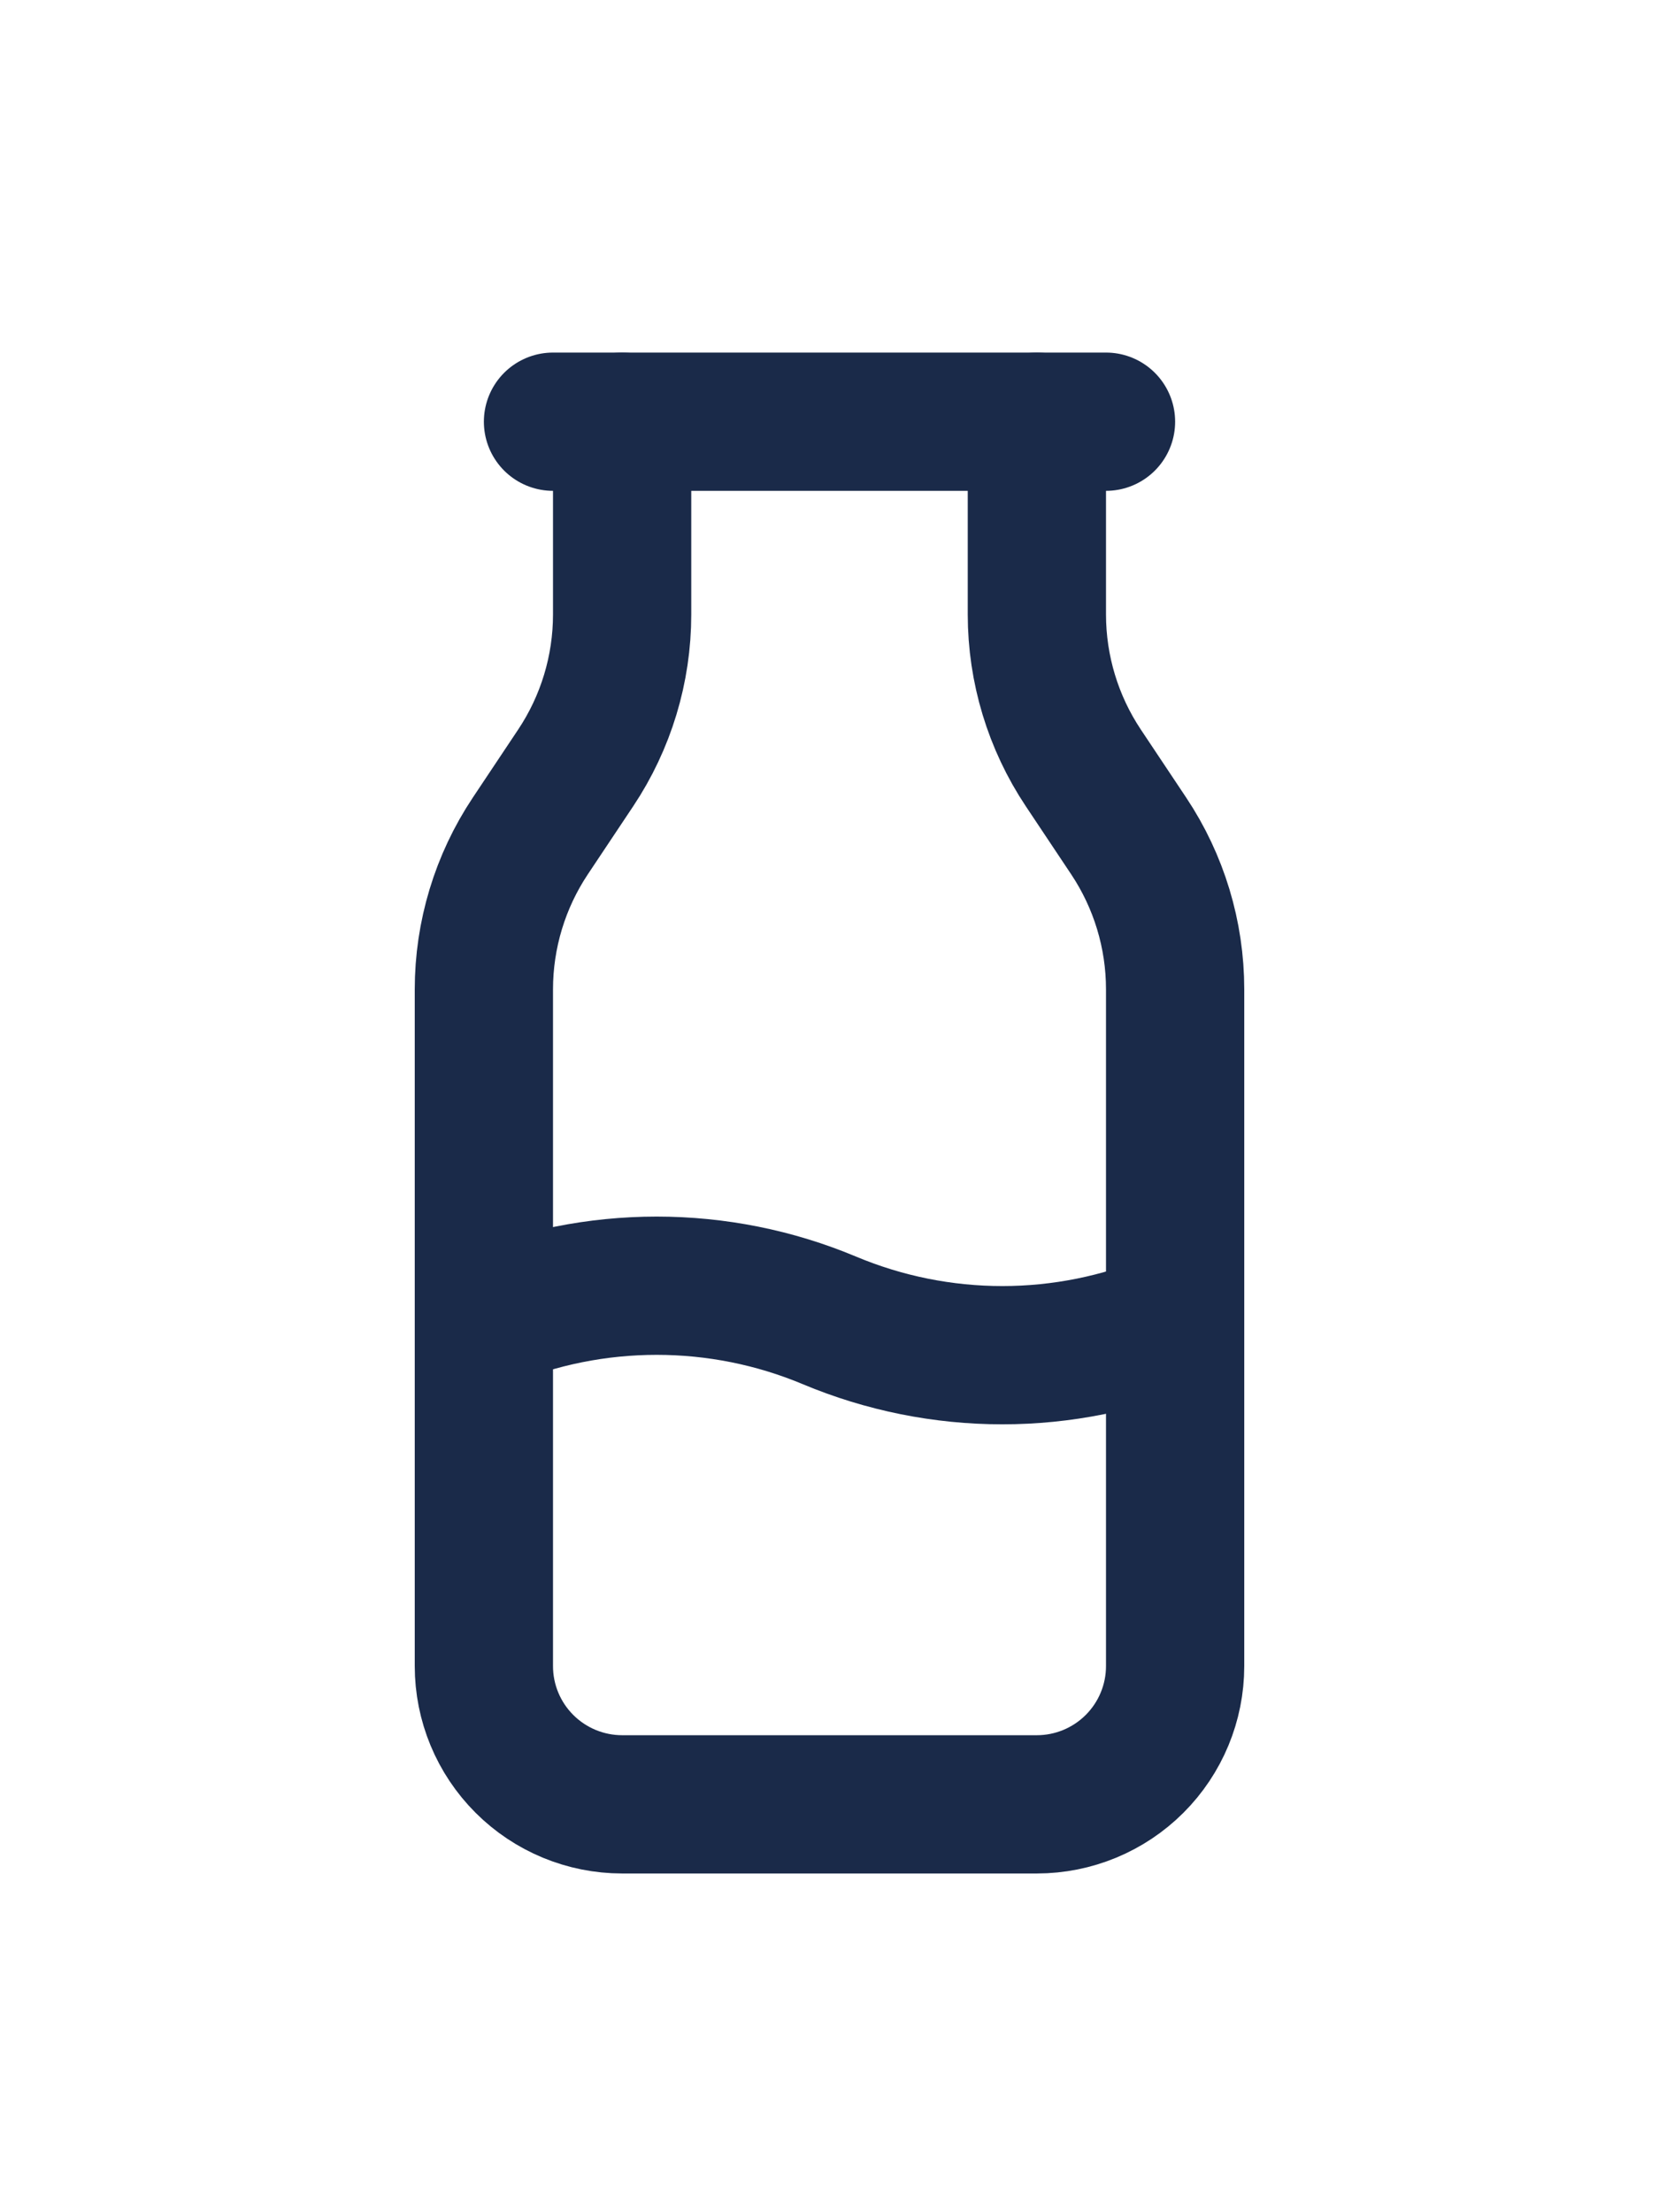
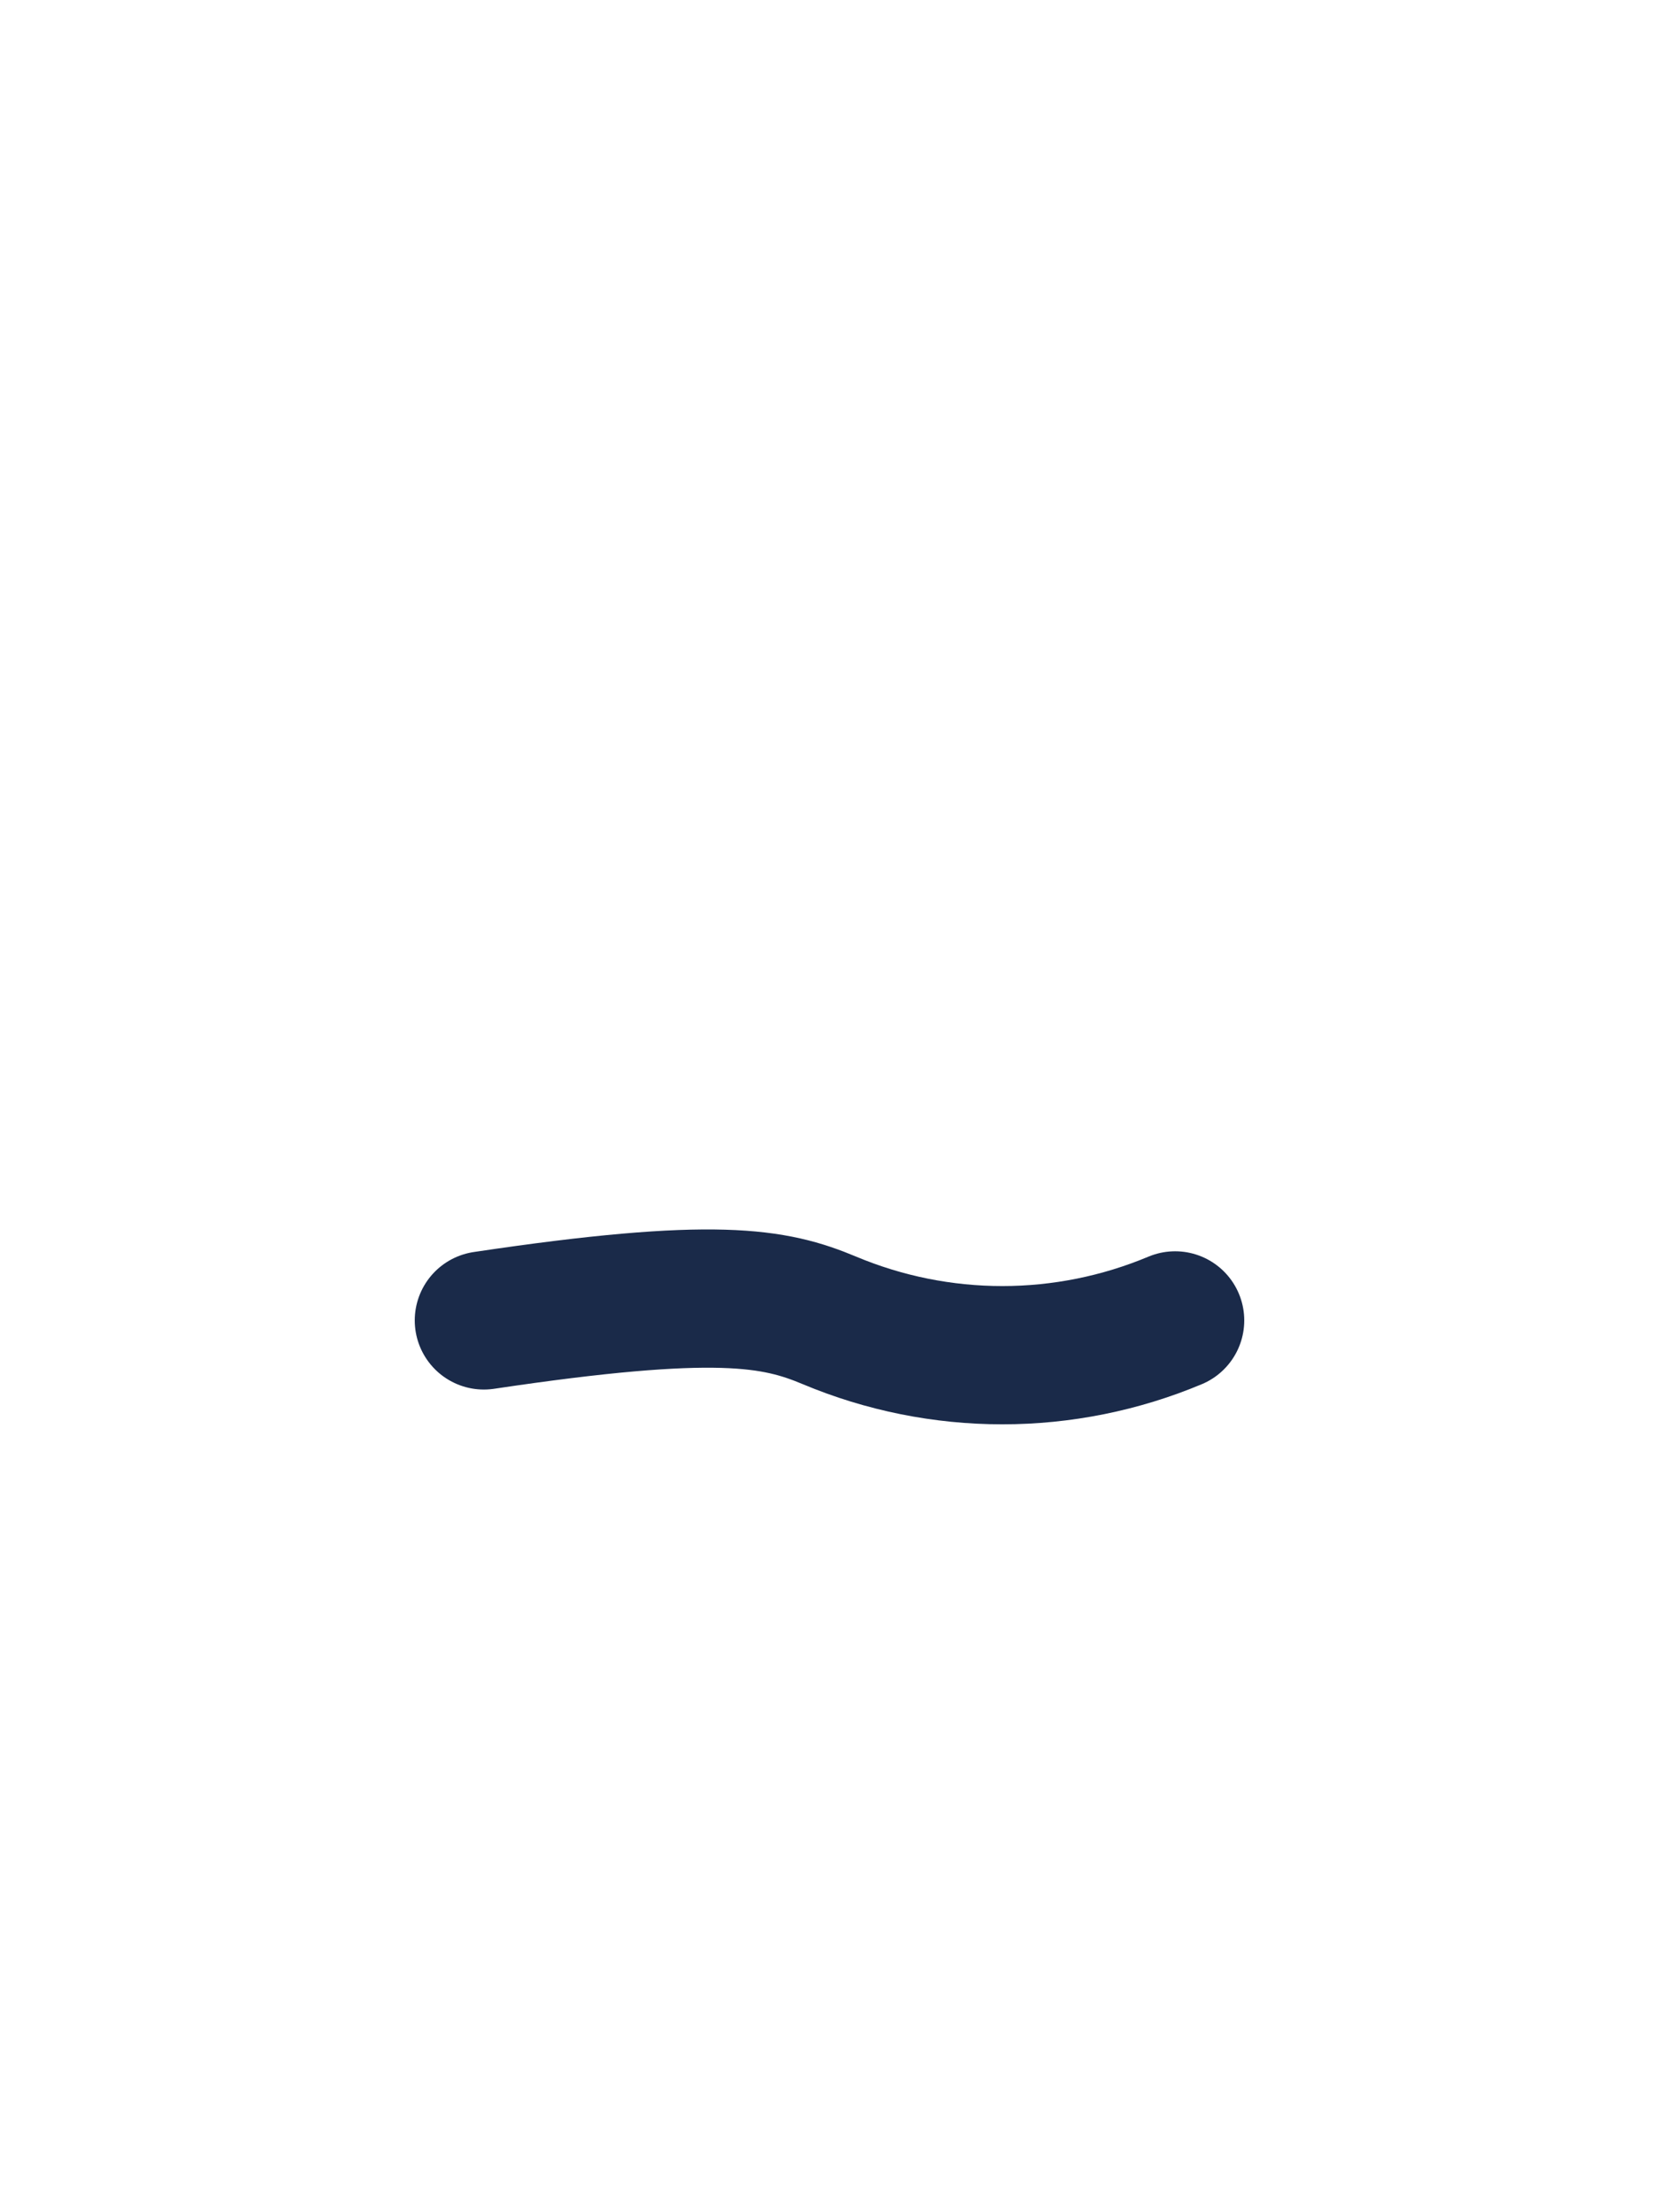
<svg xmlns="http://www.w3.org/2000/svg" fill="none" viewBox="0 0 24 32" height="32" width="24">
-   <path stroke-linejoin="round" stroke-linecap="round" stroke-width="2" stroke="#1A2A49" d="M8 6.1H16" />
-   <path stroke-linejoin="round" stroke-linecap="round" stroke-width="2" stroke="#1A2A49" d="M9 6.1V8.889C9 9.679 8.766 10.451 8.328 11.108L7.672 12.092C7.234 12.749 7 13.522 7 14.312V24.1C7 24.631 7.211 25.139 7.586 25.514C7.961 25.889 8.47 26.1 9 26.1H15C15.53 26.1 16.039 25.889 16.414 25.514C16.789 25.139 17 24.631 17 24.1V14.311C17 13.521 16.766 12.749 16.328 12.092L15.672 11.108C15.234 10.451 15 9.678 15 8.888V6.1" />
-   <path stroke-linejoin="round" stroke-linecap="round" stroke-width="2" stroke="#1A2A49" d="M7 19.1C7.792 18.768 8.642 18.598 9.5 18.598C10.358 18.598 11.208 18.768 12 19.1C12.792 19.432 13.642 19.603 14.5 19.603C15.358 19.603 16.208 19.432 17 19.1" />
+   <path stroke-linejoin="round" stroke-linecap="round" stroke-width="2" stroke="#1A2A49" d="M7 19.1C10.358 18.598 11.208 18.768 12 19.1C12.792 19.432 13.642 19.603 14.5 19.603C15.358 19.603 16.208 19.432 17 19.1" />
</svg>